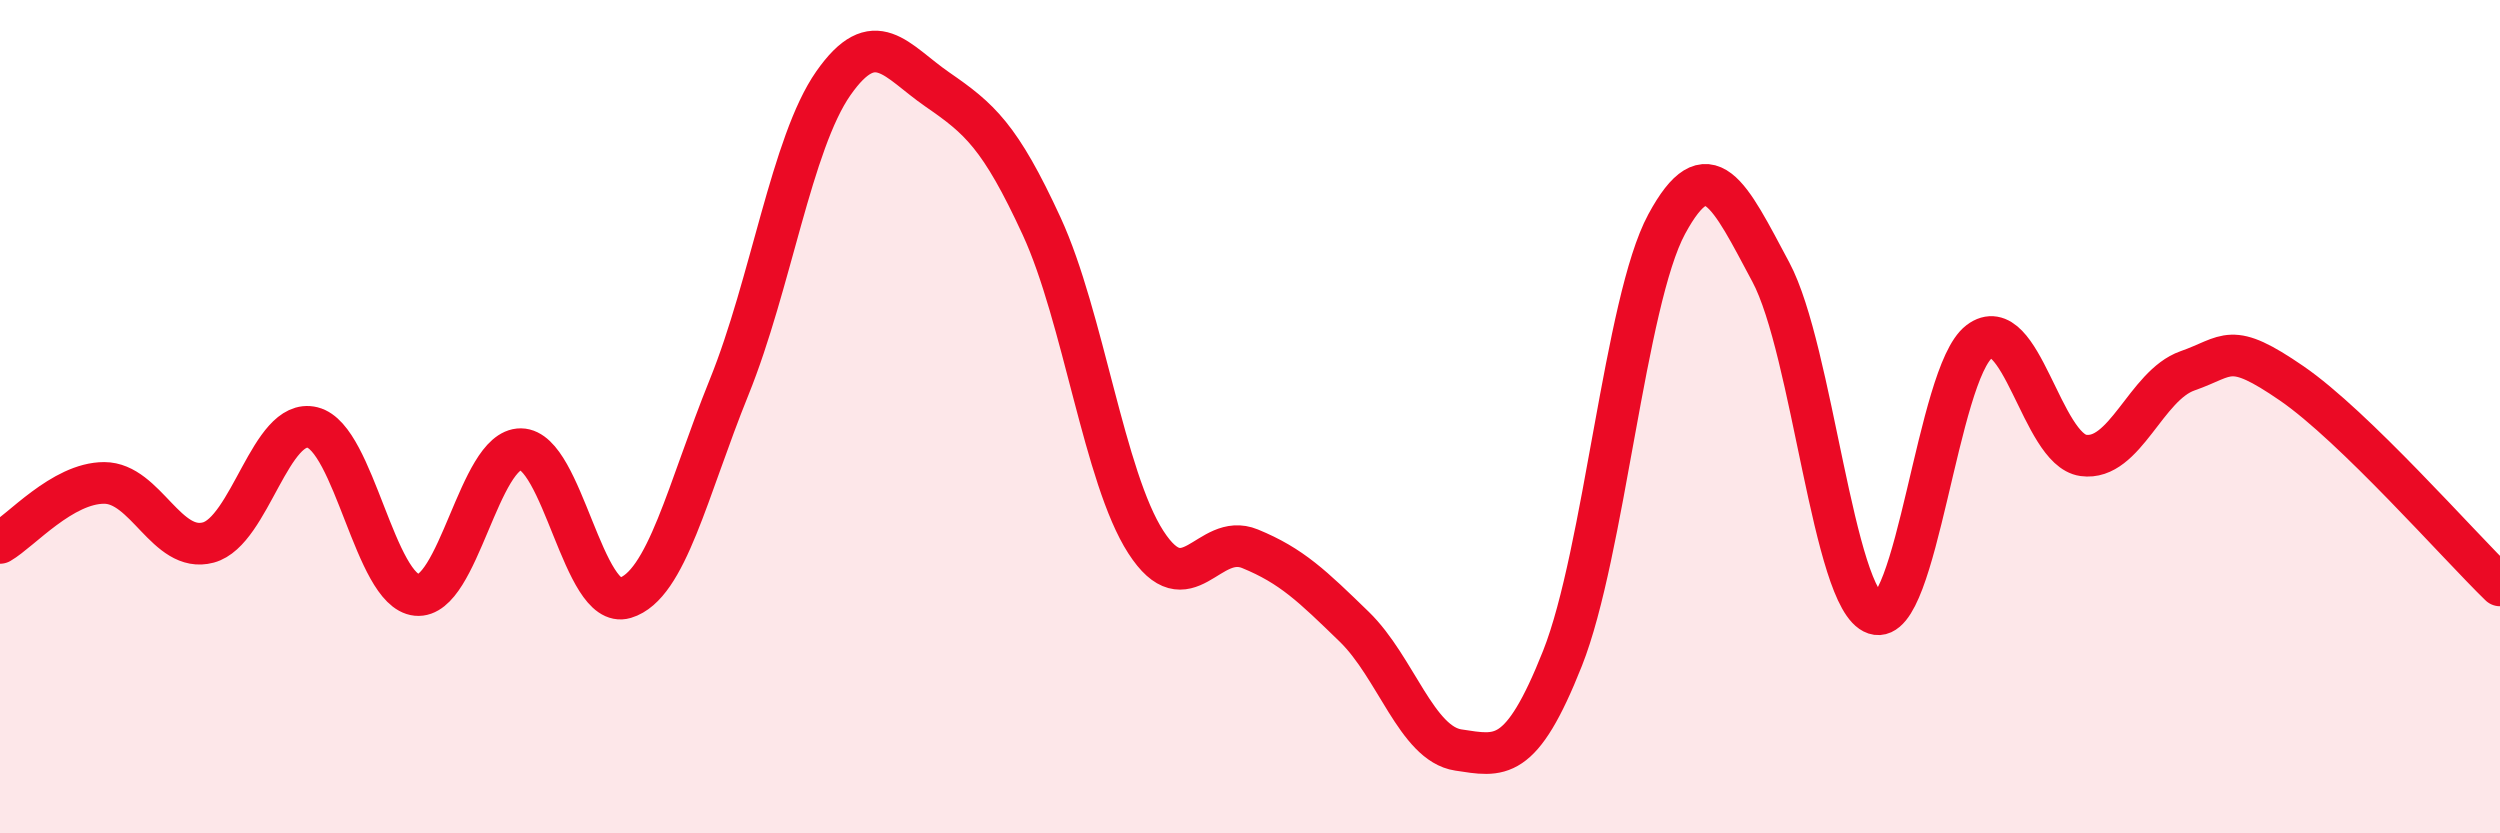
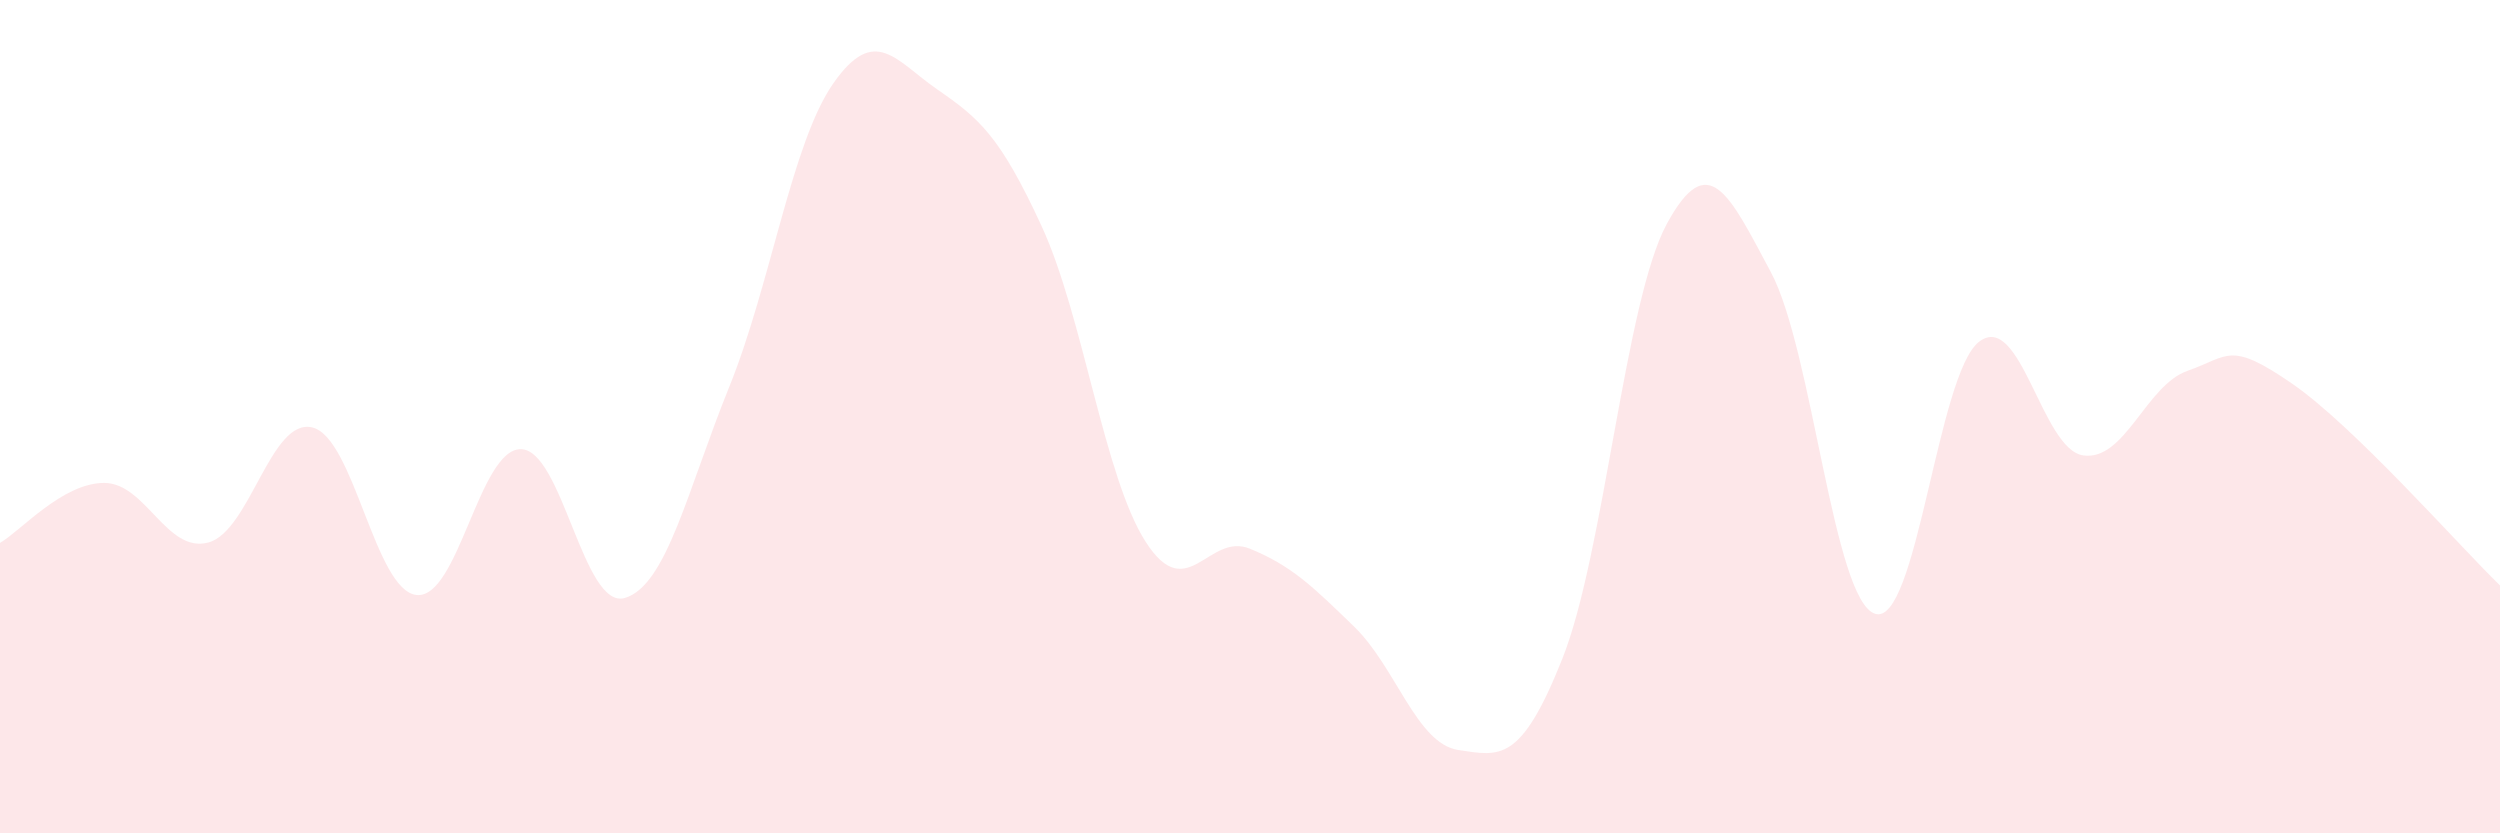
<svg xmlns="http://www.w3.org/2000/svg" width="60" height="20" viewBox="0 0 60 20">
  <path d="M 0,13.03 C 0.5,12.74 1.5,11.59 2.5,11.59 C 3.5,11.59 4,13.29 5,13.02 C 6,12.75 6.5,10.01 7.5,10.26 C 8.5,10.51 9,14.18 10,14.28 C 11,14.38 11.5,10.77 12.5,10.78 C 13.5,10.79 14,14.65 15,14.35 C 16,14.05 16.5,11.76 17.5,9.29 C 18.5,6.82 19,3.43 20,2 C 21,0.57 21.5,1.46 22.5,2.15 C 23.5,2.84 24,3.26 25,5.43 C 26,7.6 26.5,11.46 27.5,13.01 C 28.5,14.56 29,12.76 30,13.17 C 31,13.58 31.5,14.07 32.5,15.04 C 33.5,16.01 34,17.85 35,18 C 36,18.15 36.5,18.32 37.5,15.8 C 38.5,13.28 39,7.23 40,5.38 C 41,3.53 41.5,4.66 42.5,6.53 C 43.5,8.4 44,14.4 45,14.73 C 46,15.06 46.5,8.96 47.5,8.2 C 48.5,7.44 49,10.79 50,10.93 C 51,11.07 51.5,9.25 52.5,8.9 C 53.5,8.55 53.5,8.17 55,9.2 C 56.5,10.23 59,13.08 60,14.05L60 20L0 20Z" fill="#EB0A25" opacity="0.1" stroke-linecap="round" stroke-linejoin="round" />
-   <path d="M 0,13.03 C 0.5,12.74 1.5,11.59 2.5,11.59 C 3.5,11.59 4,13.29 5,13.02 C 6,12.75 6.5,10.01 7.5,10.26 C 8.5,10.51 9,14.18 10,14.28 C 11,14.38 11.5,10.77 12.5,10.78 C 13.5,10.79 14,14.65 15,14.35 C 16,14.05 16.5,11.76 17.5,9.29 C 18.5,6.82 19,3.43 20,2 C 21,0.57 21.5,1.46 22.5,2.15 C 23.5,2.84 24,3.26 25,5.43 C 26,7.6 26.5,11.46 27.5,13.01 C 28.5,14.56 29,12.76 30,13.17 C 31,13.58 31.5,14.07 32.5,15.04 C 33.5,16.01 34,17.85 35,18 C 36,18.15 36.5,18.32 37.5,15.8 C 38.5,13.28 39,7.23 40,5.38 C 41,3.53 41.5,4.66 42.5,6.53 C 43.5,8.4 44,14.4 45,14.73 C 46,15.06 46.5,8.96 47.5,8.2 C 48.5,7.44 49,10.79 50,10.93 C 51,11.07 51.5,9.25 52.5,8.9 C 53.5,8.55 53.5,8.17 55,9.2 C 56.5,10.23 59,13.08 60,14.05" stroke="#EB0A25" stroke-width="1" fill="none" stroke-linecap="round" stroke-linejoin="round" />
</svg>